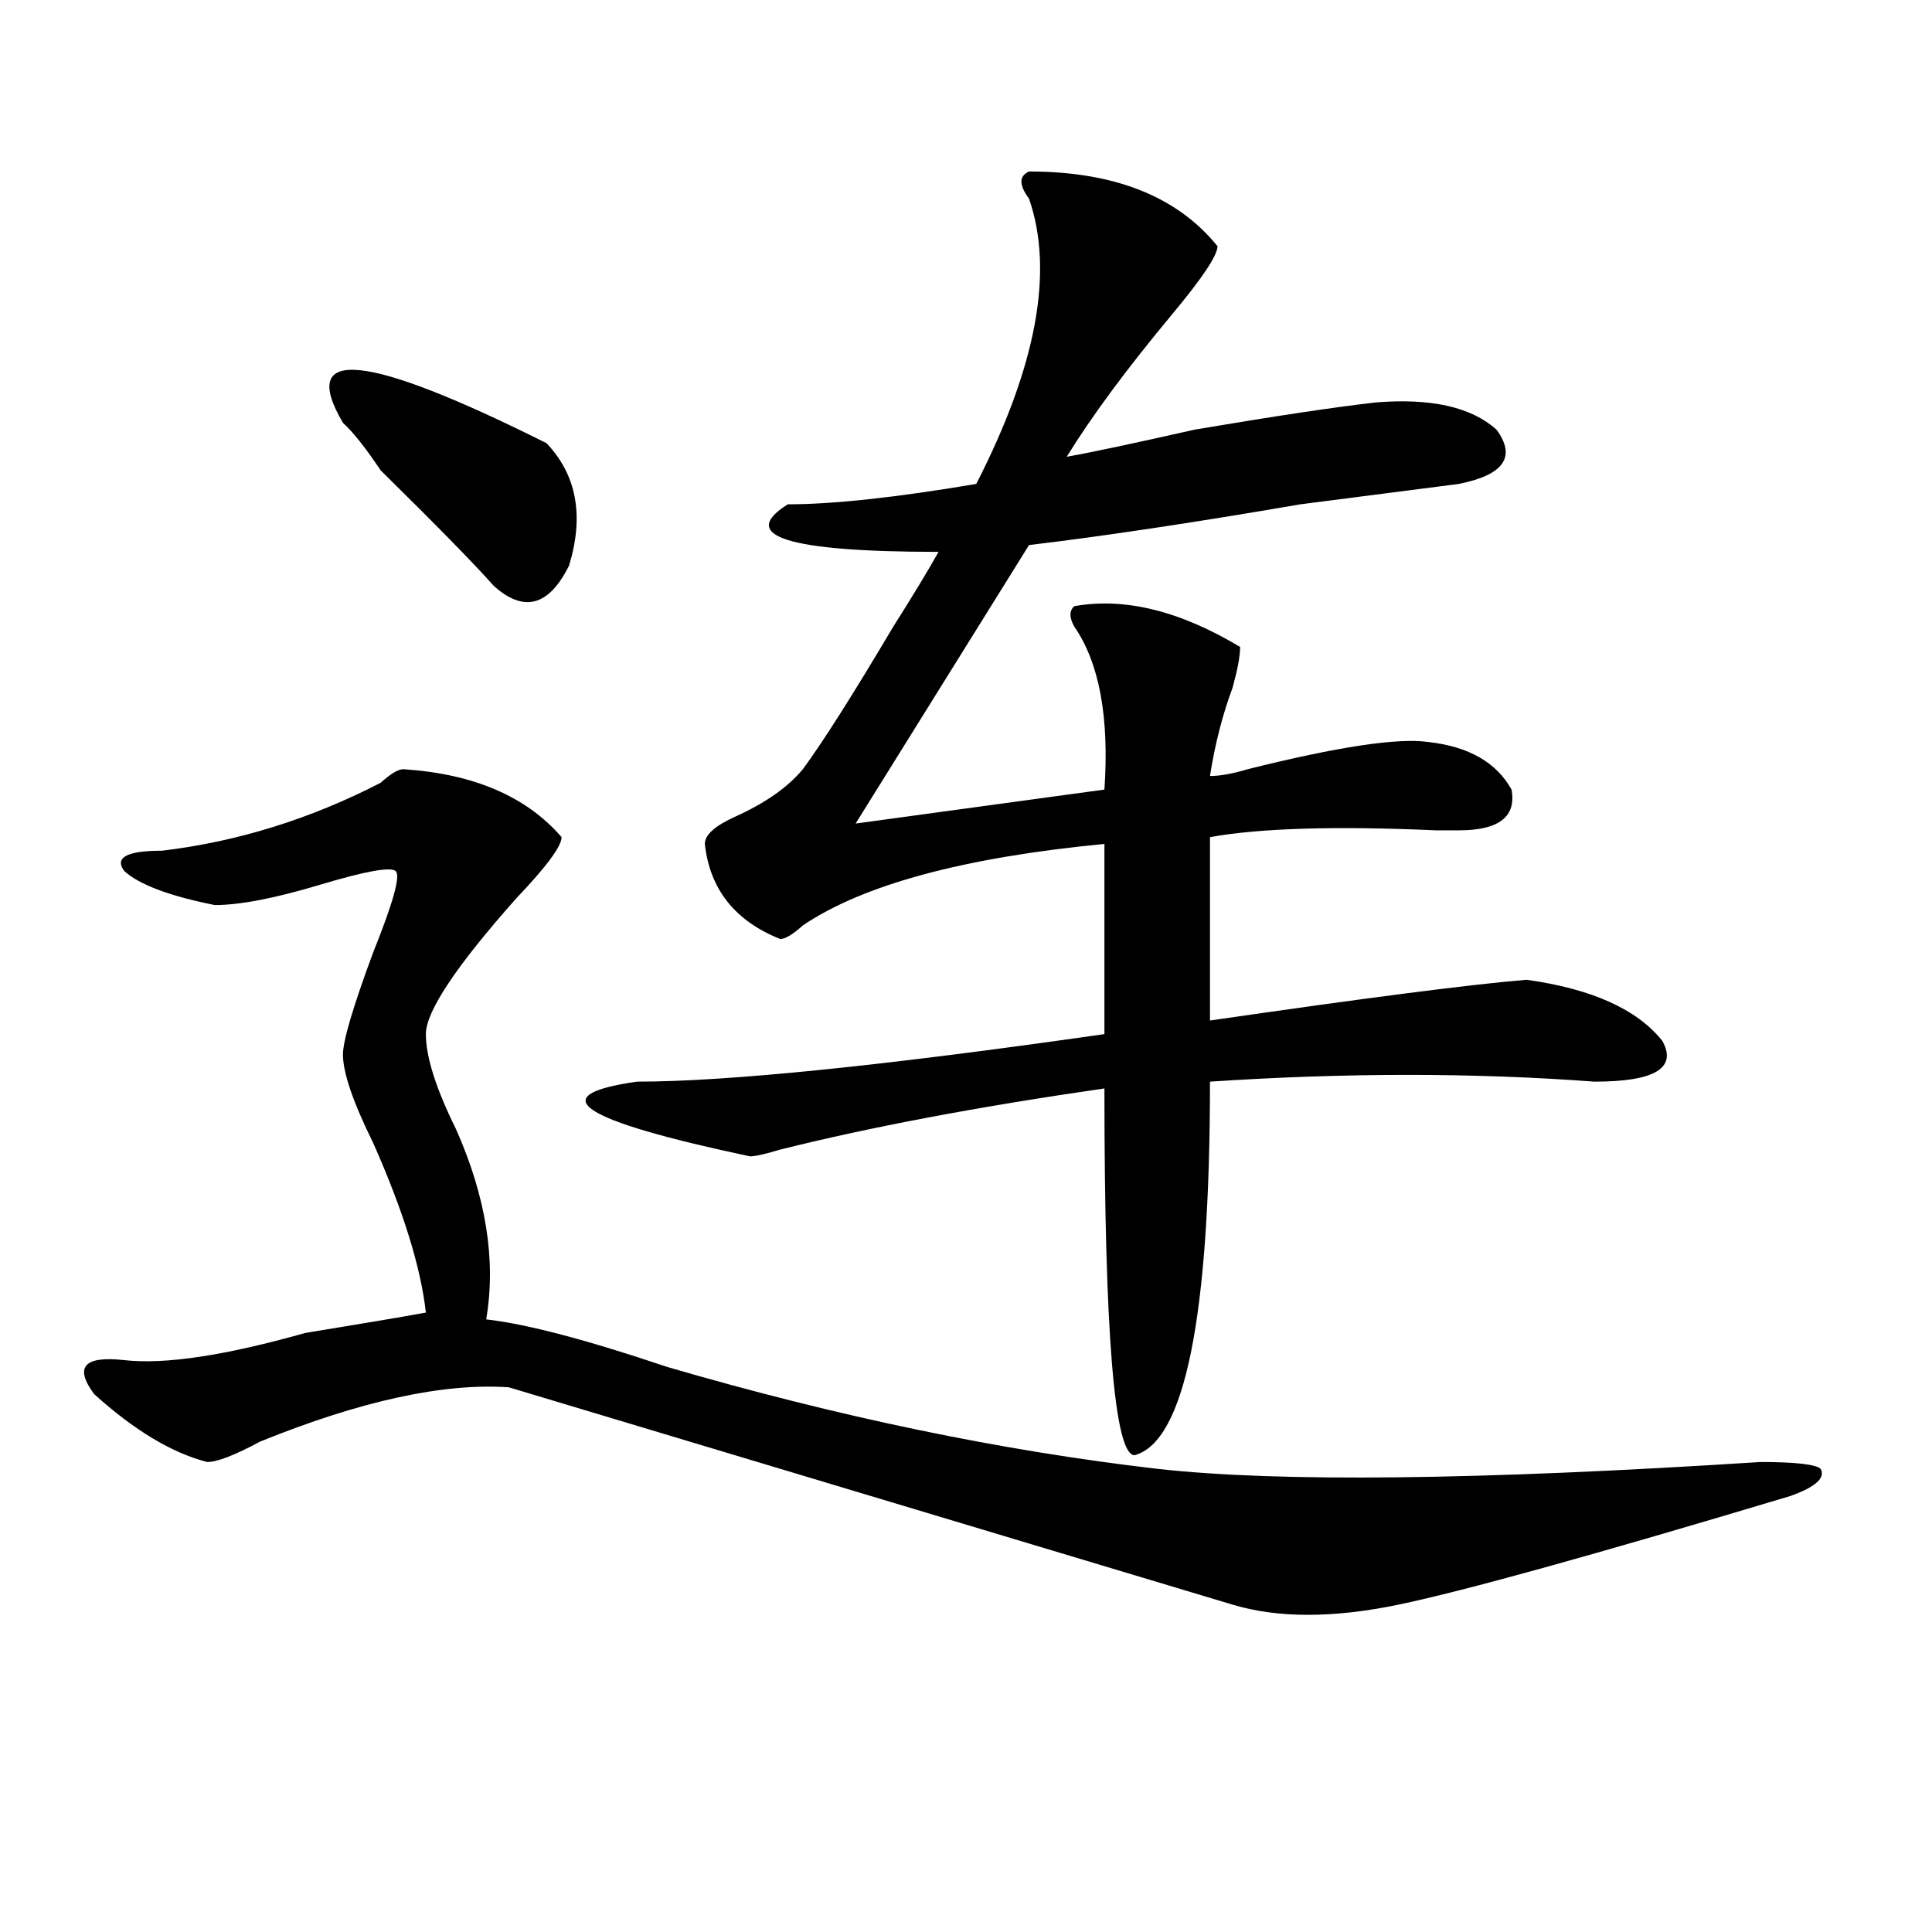
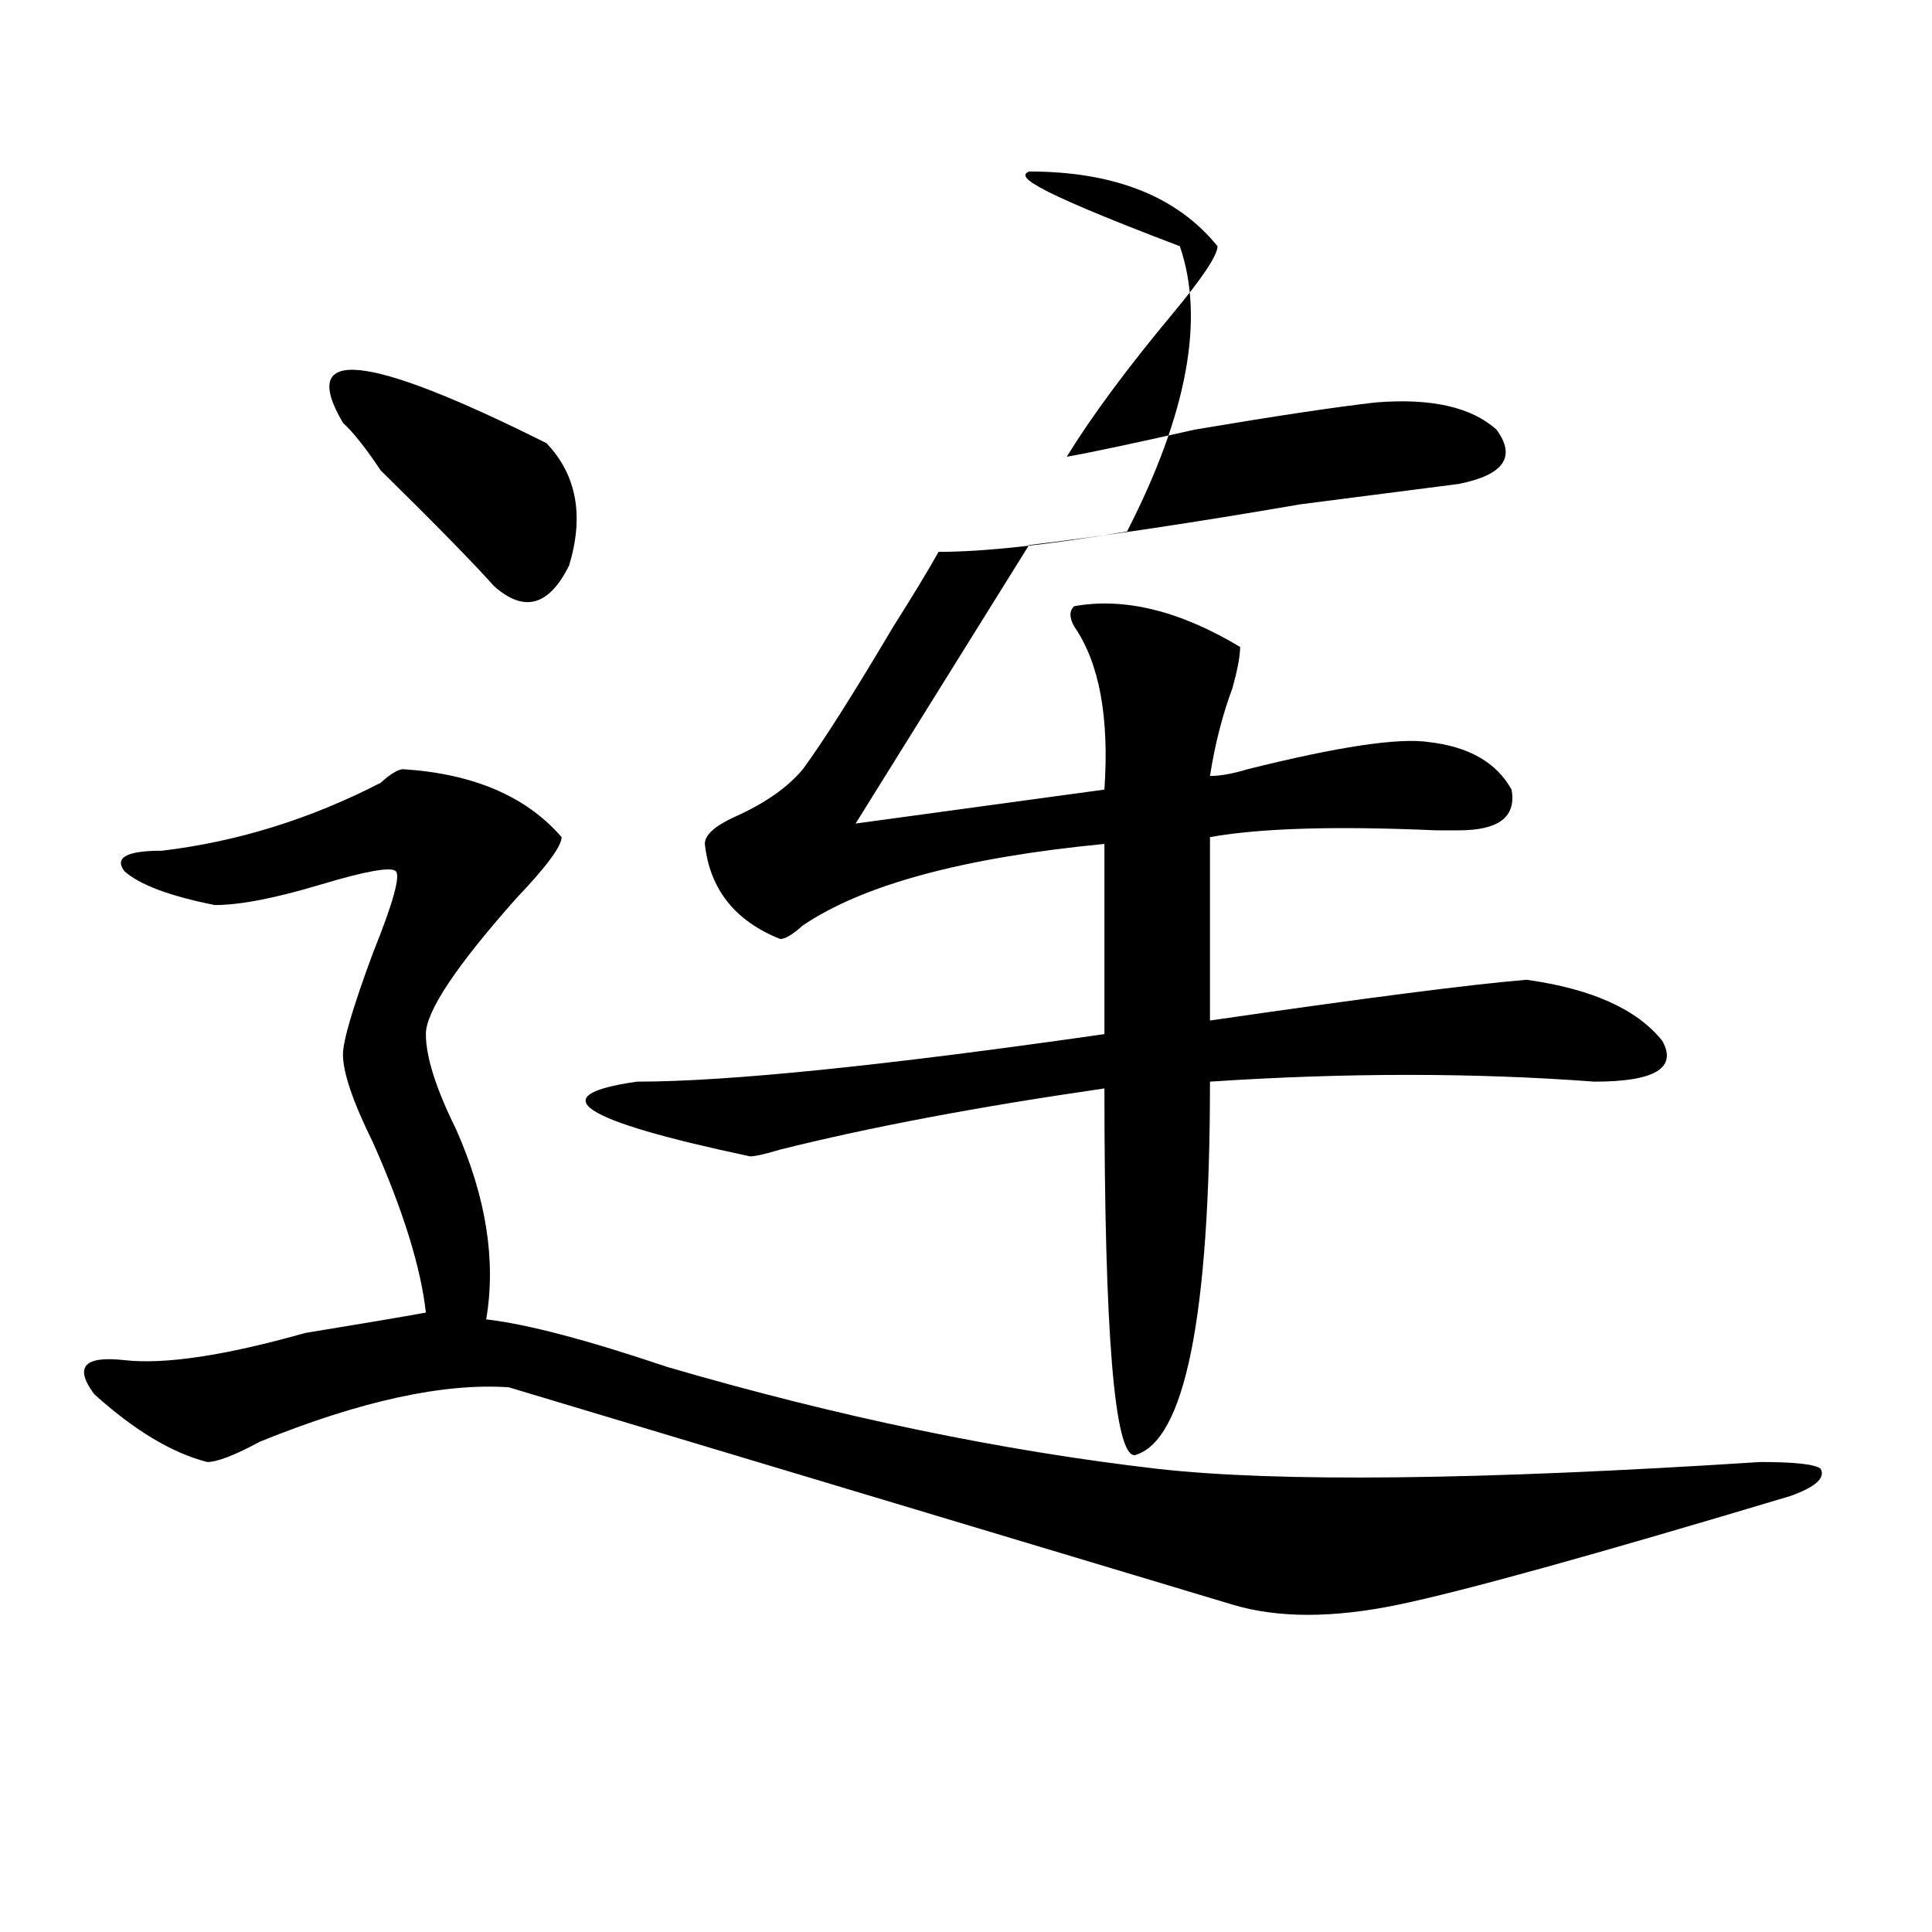
<svg xmlns="http://www.w3.org/2000/svg" version="1.1" id="图层_1" x="0px" y="0px" width="1000px" height="1000px" viewBox="0 0 1000 1000" enable-background="new 0 0 1000 1000" xml:space="preserve">
-   <path d="M208.727,398.141c36.401,2.362,63.718,14.063,81.949,35.156c0,4.725-7.805,15.271-23.414,31.641  c-31.219,35.156-46.828,58.612-46.828,70.313c0,11.756,5.183,28.125,15.609,49.219c15.609,35.156,20.792,68.006,15.609,98.438  c20.792,2.362,52.011,10.547,93.656,24.609c88.413,25.818,172.983,43.396,253.652,52.734c62.438,7.031,166.46,5.878,312.188-3.516  c18.171,0,28.597,1.209,31.219,3.516c2.562,4.725-2.622,9.394-15.609,14.063c-101.461,30.432-169.142,49.219-202.922,56.25  c-33.841,7.031-62.438,7.031-85.852,0c-70.242-21.094-195.117-58.557-374.625-112.5c-33.841-2.307-76.767,7.031-128.777,28.125  c-13.048,7.031-22.134,10.547-27.316,10.547c-18.231-4.669-37.743-16.369-58.535-35.156C38.304,707.516,43.487,701.693,64.34,704  c20.792,2.362,52.011-2.307,93.656-14.063c28.597-4.669,49.39-8.185,62.438-10.547c-2.622-23.4-11.707-52.734-27.316-87.891  c-10.427-21.094-15.609-36.31-15.609-45.703c0-7.031,5.183-24.609,15.609-52.734c10.366-25.763,14.269-39.825,11.707-42.188  c-2.622-2.307-15.609,0-39.023,7.031s-41.646,10.547-54.633,10.547c-23.414-4.669-39.023-10.547-46.828-17.578  c-5.243-7.031,1.28-10.547,19.512-10.547c39.023-4.669,76.706-16.369,113.168-35.156  C202.202,400.503,206.104,398.141,208.727,398.141z M177.508,218.844c-23.414-39.825,11.707-36.31,105.363,10.547  c15.609,16.425,19.512,37.519,11.707,63.281c-10.427,21.094-23.414,24.609-39.023,10.547c-10.427-11.7-29.938-31.641-58.535-59.766  C189.215,231.753,182.69,223.568,177.508,218.844z M532.621,88.766c44.206,0,76.706,12.909,97.559,38.672  c0,4.725-7.805,16.425-23.414,35.156c-23.414,28.125-41.646,52.734-54.633,73.828c12.987-2.307,35.121-7.031,66.34-14.063  c41.585-7.031,72.804-11.7,93.656-14.063c28.597-2.307,49.39,2.362,62.438,14.063c10.366,14.063,3.902,23.456-19.512,28.125  c-18.231,2.362-45.548,5.878-81.949,10.547c-54.633,9.394-101.461,16.425-140.484,21.094l-89.754,144.141l128.777-17.578  c2.562-37.463-2.622-65.588-15.609-84.375c-2.622-4.669-2.622-8.185,0-10.547c25.976-4.669,54.633,2.362,85.852,21.094  c0,4.725-1.341,11.756-3.902,21.094c-5.243,14.063-9.146,29.334-11.707,45.703c5.183,0,11.707-1.153,19.512-3.516  c46.828-11.7,78.047-16.369,93.656-14.063c20.792,2.362,35.121,10.547,42.926,24.609c2.562,14.063-6.524,21.094-27.316,21.094  c-2.622,0-6.524,0-11.707,0c-52.071-2.307-91.095-1.153-117.07,3.516v94.922c80.608-11.7,135.241-18.731,163.898-21.094  c33.78,4.725,57.194,15.271,70.242,31.641c7.805,14.063-3.902,21.094-35.121,21.094c-62.438-4.669-128.777-4.669-199.02,0  c0,121.894-13.048,186.328-39.023,193.359c-10.427,0-15.609-63.281-15.609-189.844c-65.06,9.394-120.973,19.94-167.801,31.641  c-7.805,2.362-13.048,3.516-15.609,3.516c-88.474-18.731-107.985-31.641-58.535-38.672c46.828,0,127.437-8.185,241.945-24.609  v-98.438C498.78,443.844,446.77,457.906,415.551,479c-5.243,4.725-9.146,7.031-11.707,7.031  c-23.414-9.338-36.462-25.763-39.023-49.219c0-4.669,5.183-9.338,15.609-14.063c15.609-7.031,27.316-15.216,35.121-24.609  c10.366-14.063,25.976-38.672,46.828-73.828c10.366-16.369,18.171-29.278,23.414-38.672c-78.047,0-104.083-8.185-78.047-24.609  c23.414,0,55.913-3.516,97.559-10.547c31.219-60.919,40.304-110.138,27.316-147.656C527.378,95.797,527.378,91.128,532.621,88.766z" />
+   <path d="M208.727,398.141c36.401,2.362,63.718,14.063,81.949,35.156c0,4.725-7.805,15.271-23.414,31.641  c-31.219,35.156-46.828,58.612-46.828,70.313c0,11.756,5.183,28.125,15.609,49.219c15.609,35.156,20.792,68.006,15.609,98.438  c20.792,2.362,52.011,10.547,93.656,24.609c88.413,25.818,172.983,43.396,253.652,52.734c62.438,7.031,166.46,5.878,312.188-3.516  c18.171,0,28.597,1.209,31.219,3.516c2.562,4.725-2.622,9.394-15.609,14.063c-101.461,30.432-169.142,49.219-202.922,56.25  c-33.841,7.031-62.438,7.031-85.852,0c-70.242-21.094-195.117-58.557-374.625-112.5c-33.841-2.307-76.767,7.031-128.777,28.125  c-13.048,7.031-22.134,10.547-27.316,10.547c-18.231-4.669-37.743-16.369-58.535-35.156C38.304,707.516,43.487,701.693,64.34,704  c20.792,2.362,52.011-2.307,93.656-14.063c28.597-4.669,49.39-8.185,62.438-10.547c-2.622-23.4-11.707-52.734-27.316-87.891  c-10.427-21.094-15.609-36.31-15.609-45.703c0-7.031,5.183-24.609,15.609-52.734c10.366-25.763,14.269-39.825,11.707-42.188  c-2.622-2.307-15.609,0-39.023,7.031s-41.646,10.547-54.633,10.547c-23.414-4.669-39.023-10.547-46.828-17.578  c-5.243-7.031,1.28-10.547,19.512-10.547c39.023-4.669,76.706-16.369,113.168-35.156  C202.202,400.503,206.104,398.141,208.727,398.141z M177.508,218.844c-23.414-39.825,11.707-36.31,105.363,10.547  c15.609,16.425,19.512,37.519,11.707,63.281c-10.427,21.094-23.414,24.609-39.023,10.547c-10.427-11.7-29.938-31.641-58.535-59.766  C189.215,231.753,182.69,223.568,177.508,218.844z M532.621,88.766c44.206,0,76.706,12.909,97.559,38.672  c0,4.725-7.805,16.425-23.414,35.156c-23.414,28.125-41.646,52.734-54.633,73.828c12.987-2.307,35.121-7.031,66.34-14.063  c41.585-7.031,72.804-11.7,93.656-14.063c28.597-2.307,49.39,2.362,62.438,14.063c10.366,14.063,3.902,23.456-19.512,28.125  c-18.231,2.362-45.548,5.878-81.949,10.547c-54.633,9.394-101.461,16.425-140.484,21.094l-89.754,144.141l128.777-17.578  c2.562-37.463-2.622-65.588-15.609-84.375c-2.622-4.669-2.622-8.185,0-10.547c25.976-4.669,54.633,2.362,85.852,21.094  c0,4.725-1.341,11.756-3.902,21.094c-5.243,14.063-9.146,29.334-11.707,45.703c5.183,0,11.707-1.153,19.512-3.516  c46.828-11.7,78.047-16.369,93.656-14.063c20.792,2.362,35.121,10.547,42.926,24.609c2.562,14.063-6.524,21.094-27.316,21.094  c-2.622,0-6.524,0-11.707,0c-52.071-2.307-91.095-1.153-117.07,3.516v94.922c80.608-11.7,135.241-18.731,163.898-21.094  c33.78,4.725,57.194,15.271,70.242,31.641c7.805,14.063-3.902,21.094-35.121,21.094c-62.438-4.669-128.777-4.669-199.02,0  c0,121.894-13.048,186.328-39.023,193.359c-10.427,0-15.609-63.281-15.609-189.844c-65.06,9.394-120.973,19.94-167.801,31.641  c-7.805,2.362-13.048,3.516-15.609,3.516c-88.474-18.731-107.985-31.641-58.535-38.672c46.828,0,127.437-8.185,241.945-24.609  v-98.438C498.78,443.844,446.77,457.906,415.551,479c-5.243,4.725-9.146,7.031-11.707,7.031  c-23.414-9.338-36.462-25.763-39.023-49.219c0-4.669,5.183-9.338,15.609-14.063c15.609-7.031,27.316-15.216,35.121-24.609  c10.366-14.063,25.976-38.672,46.828-73.828c10.366-16.369,18.171-29.278,23.414-38.672c23.414,0,55.913-3.516,97.559-10.547c31.219-60.919,40.304-110.138,27.316-147.656C527.378,95.797,527.378,91.128,532.621,88.766z" />
</svg>